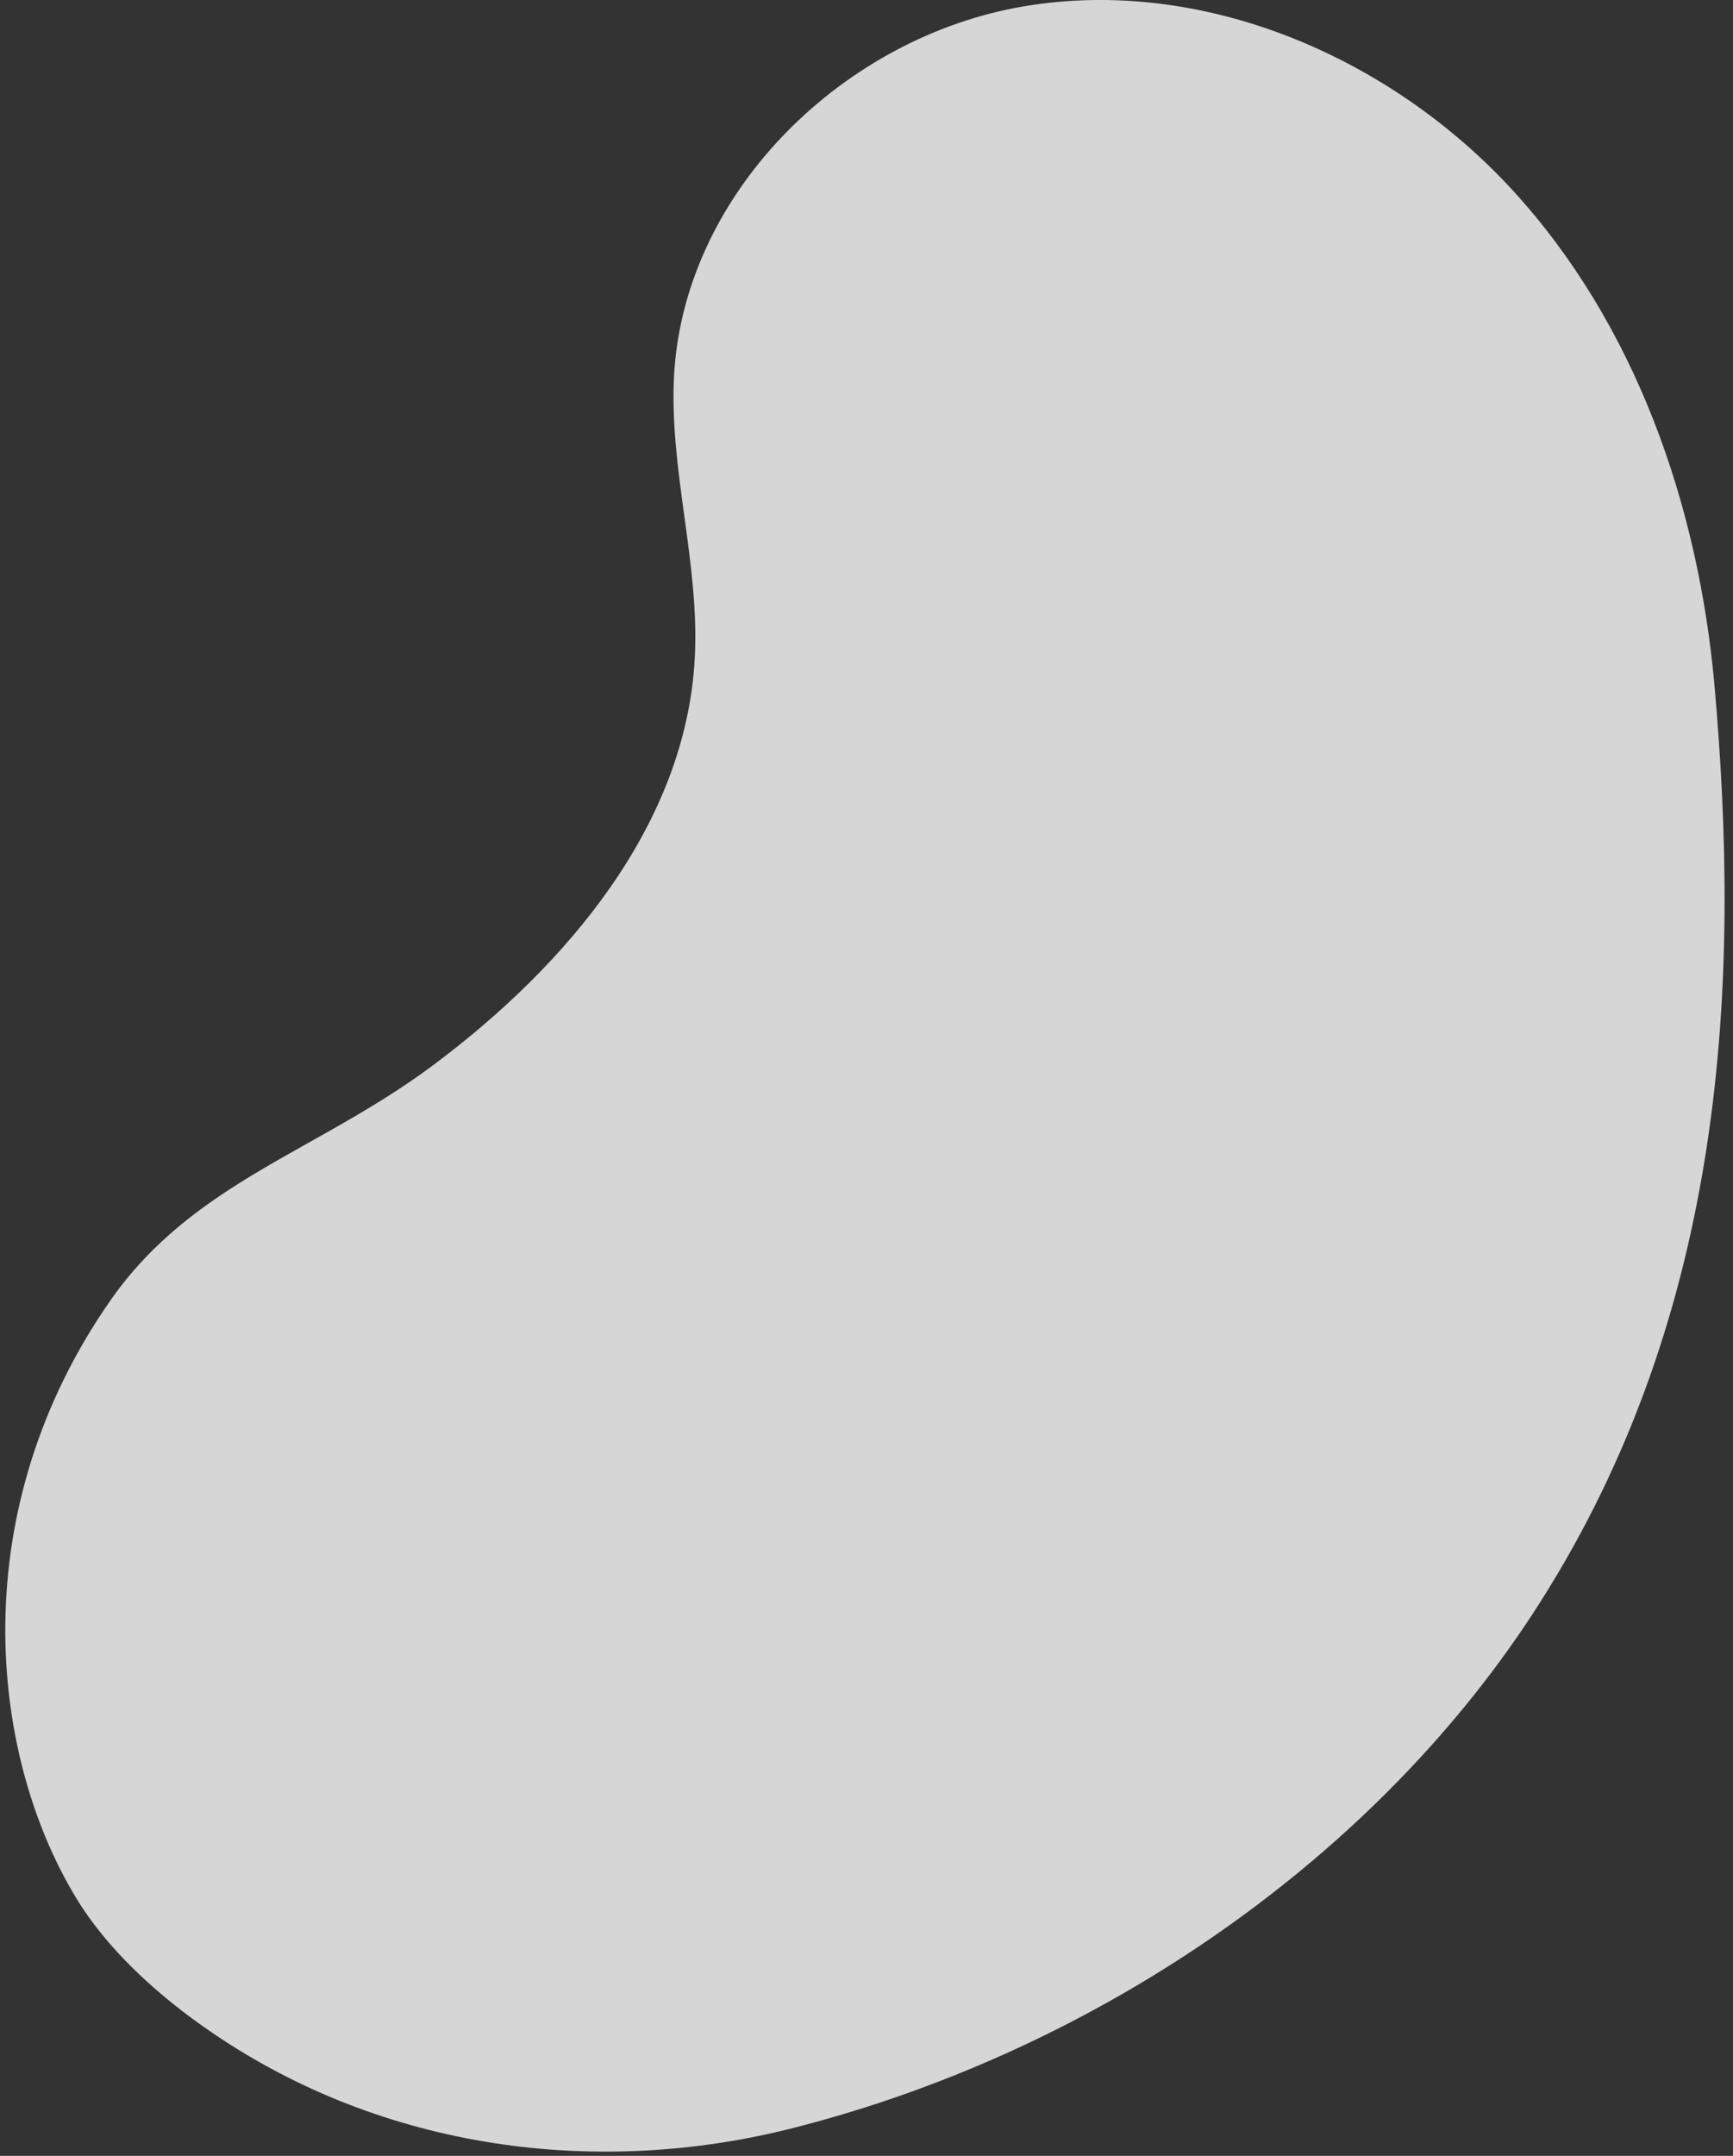
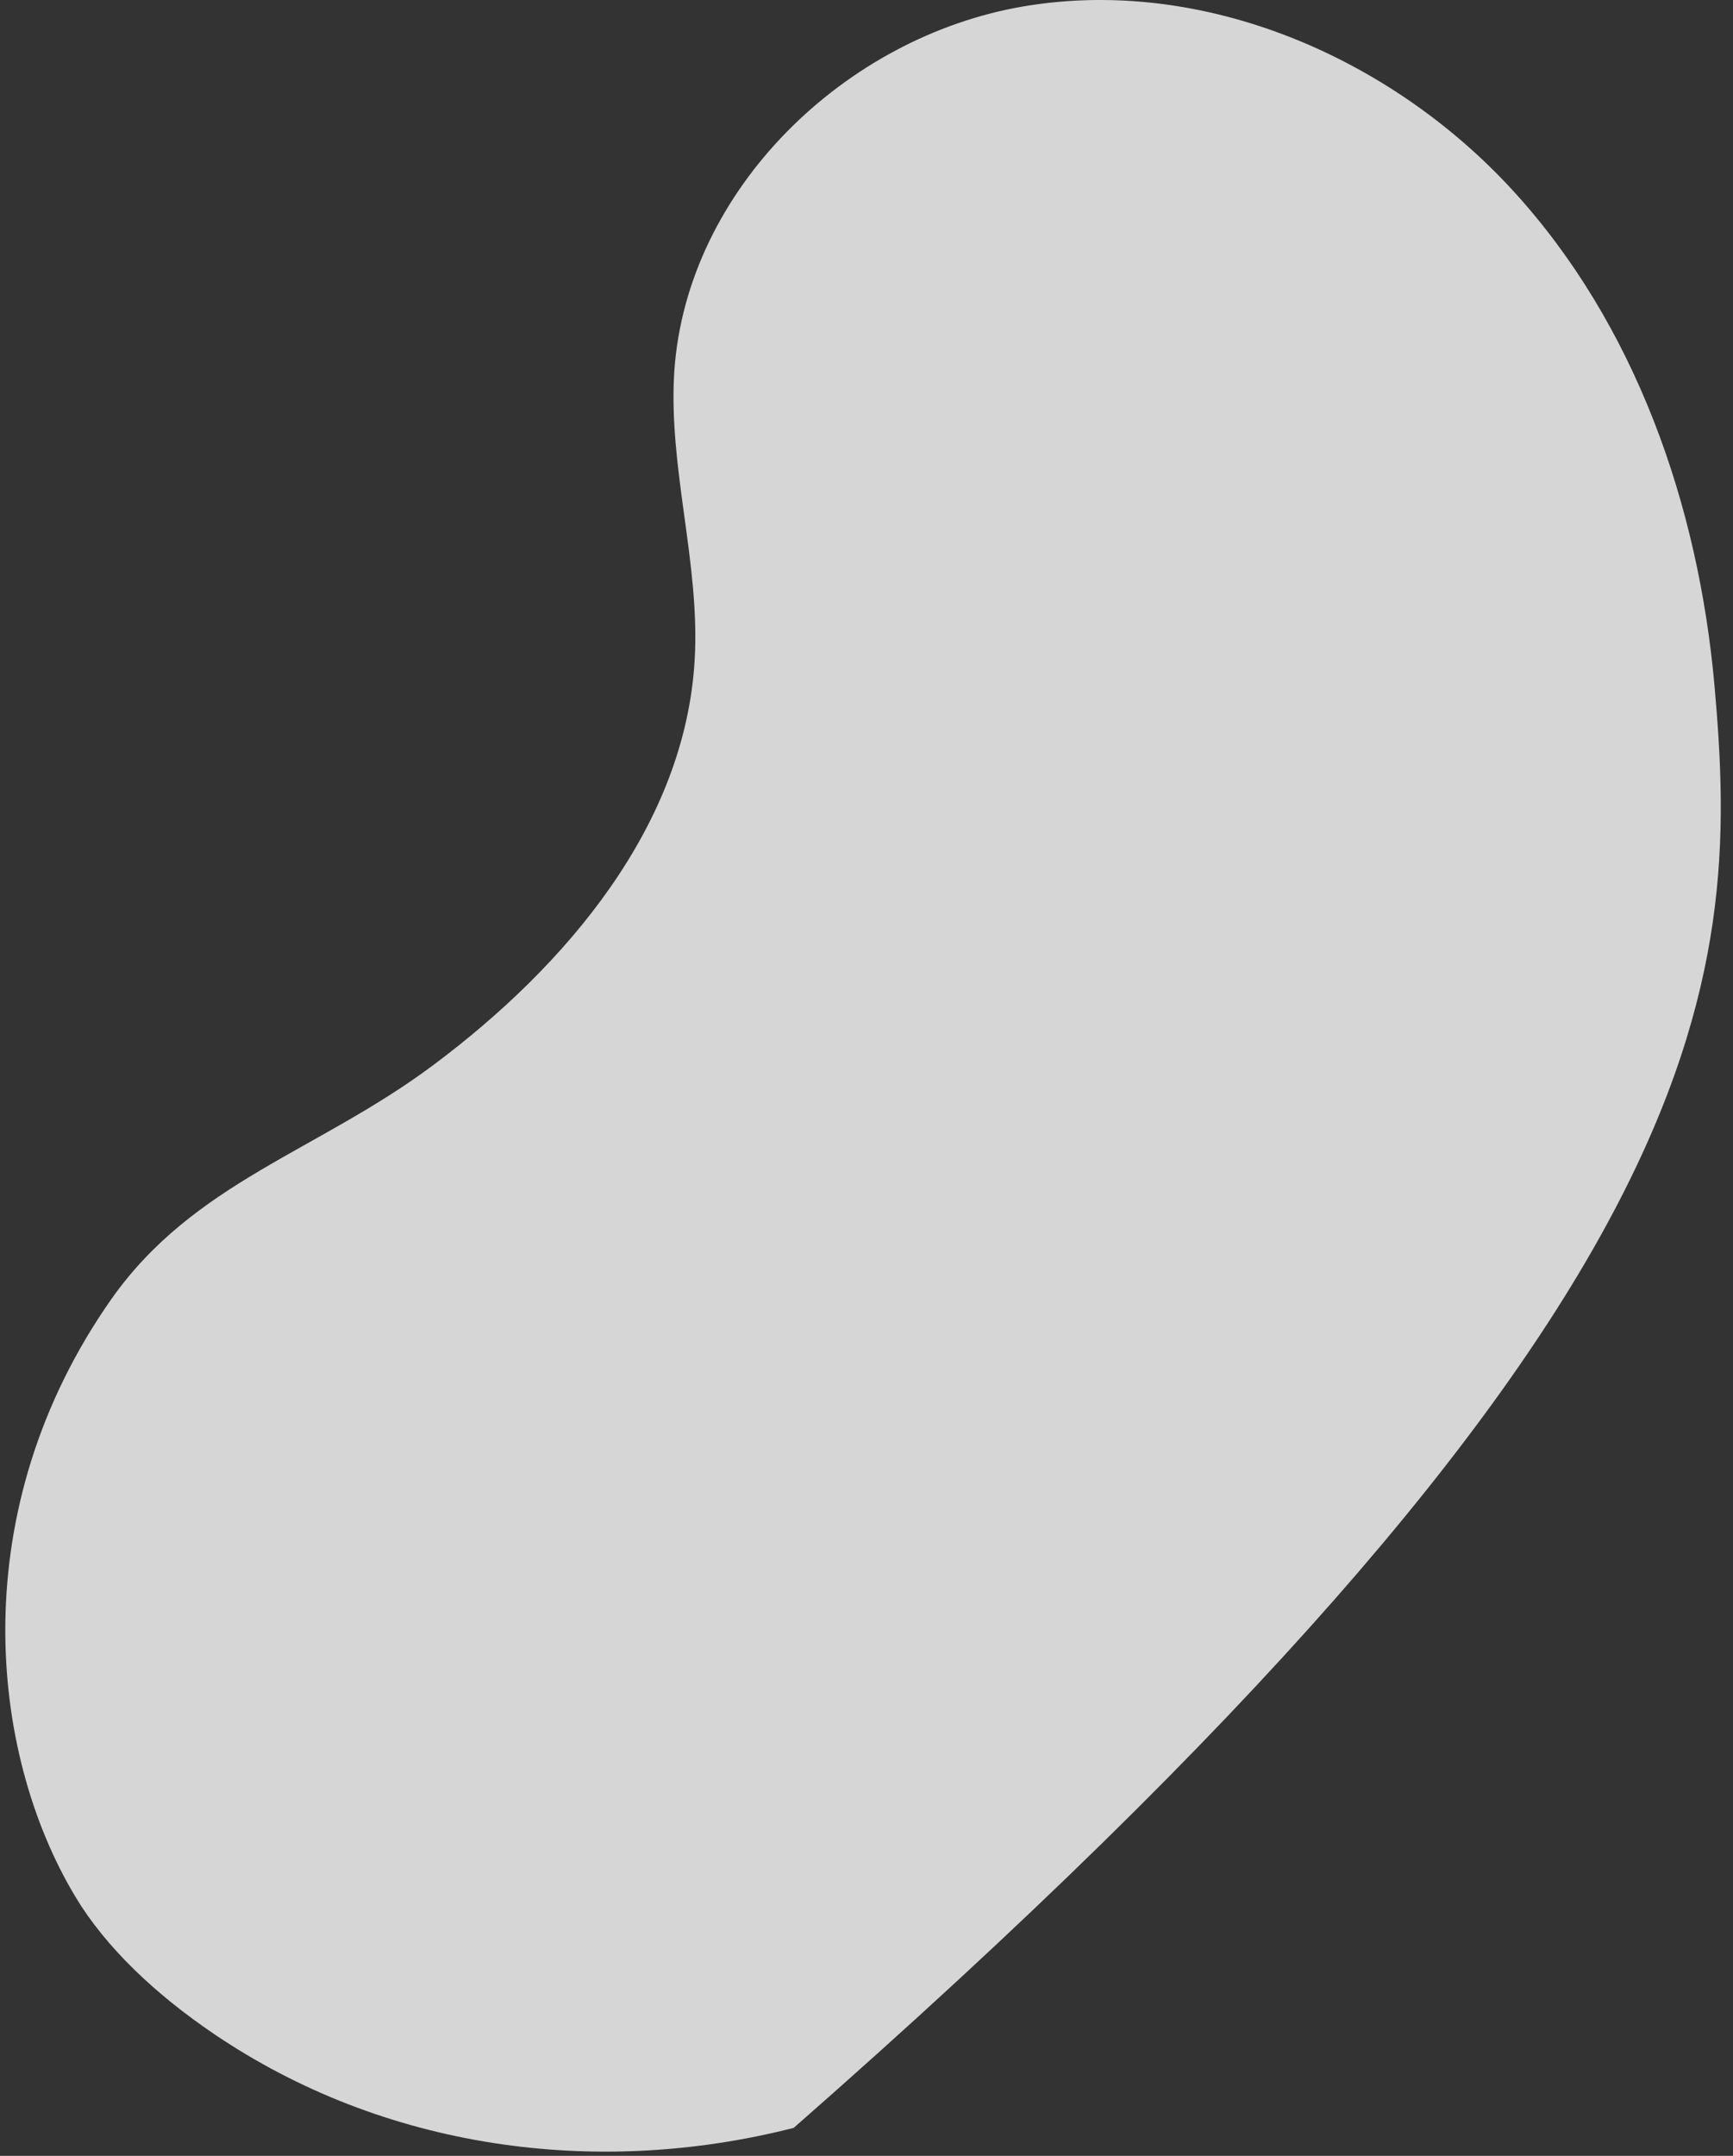
<svg xmlns="http://www.w3.org/2000/svg" width="193" height="240" viewBox="0 0 193 240" fill="none">
  <rect x="0" y="0" width="193" height="240" fill="#333333" stroke="none" />
  <g opacity="0.8">
-     <path d="M190.941 76.354C189.151 56.224 182.131 36.084 168.471 21.194C154.811 6.304 133.961 -2.656 114.031 0.704C94.1 4.064 76.501 21.104 75.1 41.274C74.391 51.984 77.96 62.614 77.371 73.324C76.371 91.844 63.081 107.514 48.221 118.594C35.41 128.154 21.601 131.594 12.421 144.594C-4.049 168.034 -1.309 195.044 8.421 211.194C11.761 216.744 17.241 221.964 23.811 226.414C42.681 239.214 66.291 242.514 88.391 236.884C122.681 228.134 153.641 206.504 171.481 178.434C192.211 145.874 193.881 109.434 190.941 76.354Z" fill="white" />
+     <path d="M190.941 76.354C189.151 56.224 182.131 36.084 168.471 21.194C154.811 6.304 133.961 -2.656 114.031 0.704C94.1 4.064 76.501 21.104 75.1 41.274C74.391 51.984 77.96 62.614 77.371 73.324C76.371 91.844 63.081 107.514 48.221 118.594C35.41 128.154 21.601 131.594 12.421 144.594C-4.049 168.034 -1.309 195.044 8.421 211.194C11.761 216.744 17.241 221.964 23.811 226.414C42.681 239.214 66.291 242.514 88.391 236.884C192.211 145.874 193.881 109.434 190.941 76.354Z" fill="white" />
  </g>
</svg>